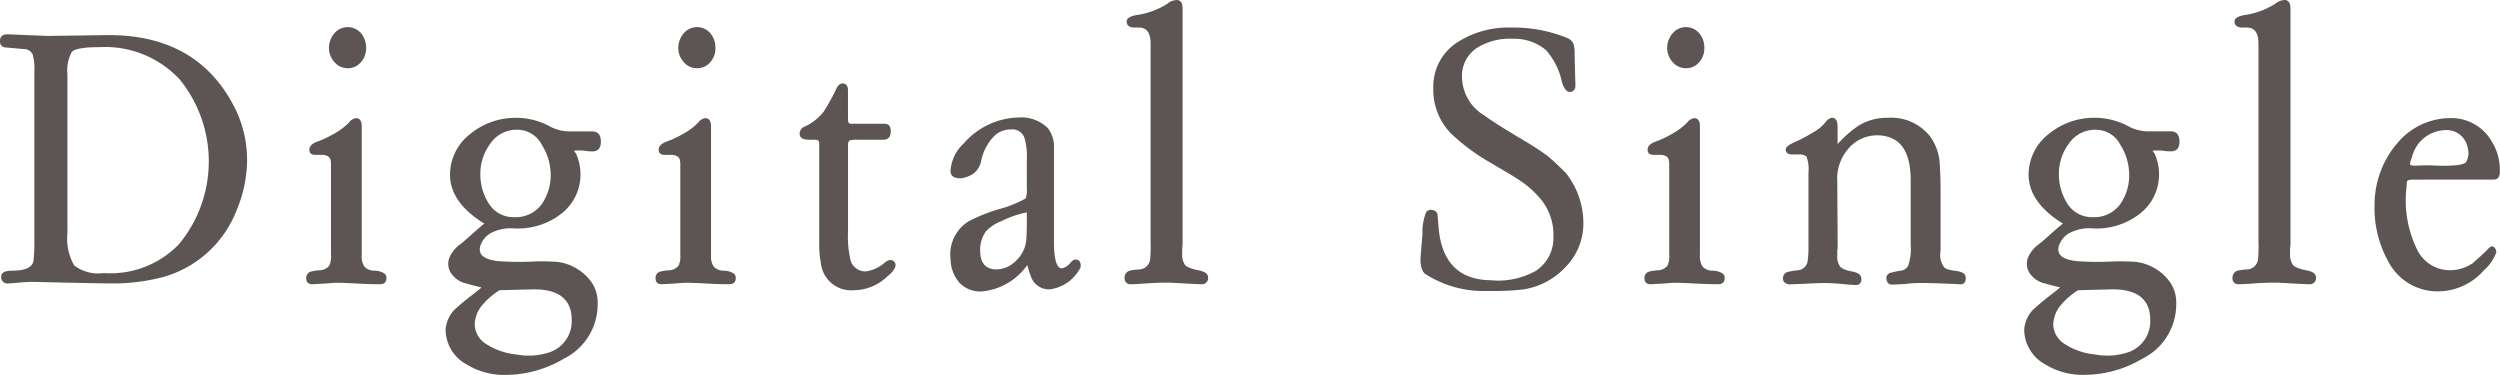
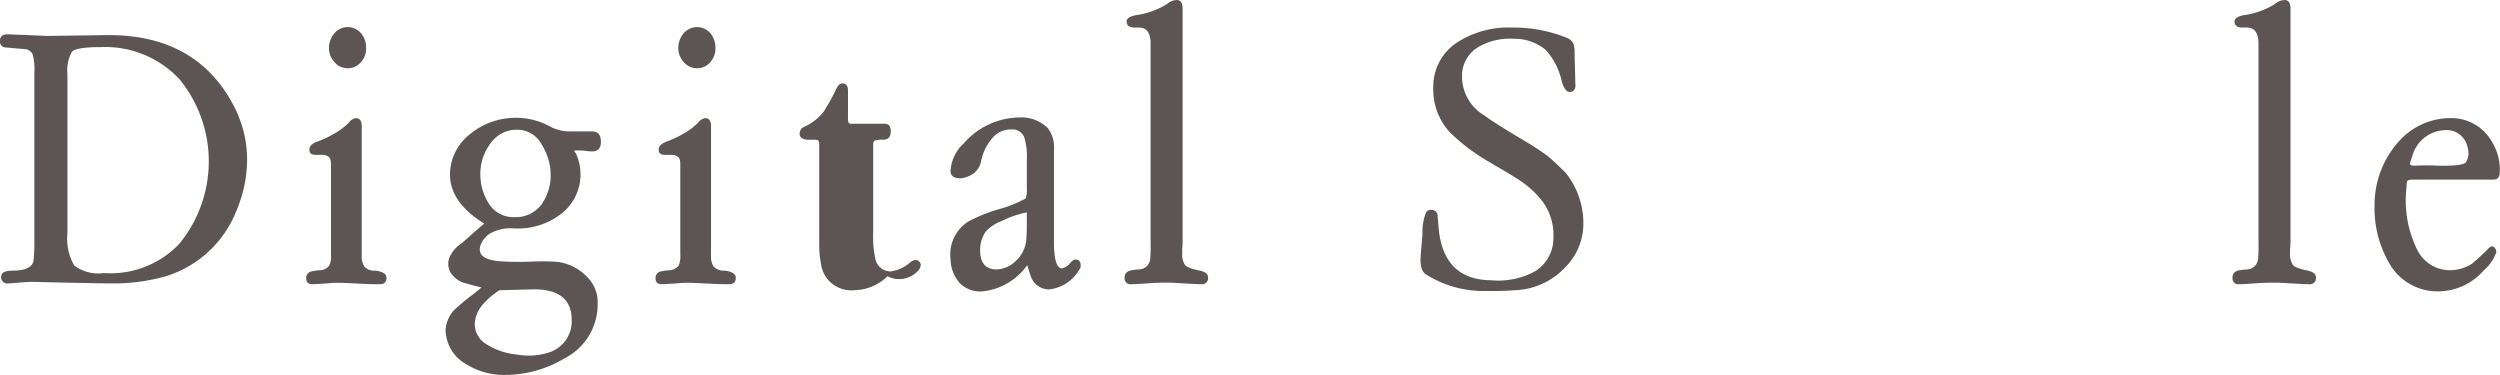
<svg xmlns="http://www.w3.org/2000/svg" id="グループ_363" data-name="グループ 363" width="176.244" height="26.426" viewBox="0 0 176.244 26.426">
  <g id="グループ_362" data-name="グループ 362">
    <path id="パス_1901" data-name="パス 1901" d="M628.963,1530.073a13.675,13.675,0,0,1-3.716.478c-.647,0-1.716-.028-3.264-.056l-2.363-.056c-.141,0-.619.028-.929.056-.281.028-.62.056-.76.056a.43.43,0,0,1-.479-.478c0-.281.254-.422.789-.422.9,0,1.407-.225,1.491-.7a12.608,12.608,0,0,0,.057-1.492V1515.72a3.972,3.972,0,0,0-.113-1.295.652.652,0,0,0-.592-.394l-1.294-.113a.415.415,0,0,1-.422-.478c0-.282.169-.45.507-.45h.084l2.758.113,4.137-.057c4.305-.056,7.317,1.689,9.034,5.066a8.191,8.191,0,0,1,.9,3.686,9.227,9.227,0,0,1-.732,3.575A7.819,7.819,0,0,1,628.963,1530.073Zm-4.531-16.181c-1.126,0-1.8.112-2,.337a2.693,2.693,0,0,0-.31,1.576v11.173a3.828,3.828,0,0,0,.478,2.307,2.8,2.8,0,0,0,2.083.535,6.692,6.692,0,0,0,5.319-2.054,9.159,9.159,0,0,0,.029-11.6A7.173,7.173,0,0,0,624.432,1513.892Z" transform="translate(-617.368 -1510.57)" fill="#5d5553" />
    <path id="パス_1902" data-name="パス 1902" d="M647.441,1530.474c-.591-.028-1.012-.056-1.21-.056a7.275,7.275,0,0,0-1.322.028c-.507.028-.957.056-1.013.056-.31,0-.45-.141-.45-.422a.455.455,0,0,1,.366-.478,3.374,3.374,0,0,1,.591-.084.881.881,0,0,0,.676-.339,1.7,1.7,0,0,0,.112-.787v-6.333c0-.31-.055-.479-.2-.563a.713.713,0,0,0-.394-.113h-.478c-.31,0-.451-.112-.451-.366s.2-.45.62-.59a7.167,7.167,0,0,0,1.07-.507,4.554,4.554,0,0,0,1.1-.816.72.72,0,0,1,.507-.309c.253,0,.394.2.394.563v9.062a1.4,1.4,0,0,0,.169.816.934.934,0,0,0,.731.31,1.4,1.4,0,0,1,.535.113c.2.085.31.2.31.394,0,.31-.169.45-.478.45C648.37,1530.5,647.976,1530.5,647.441,1530.474Zm-1.069-15.2a1.2,1.2,0,0,1-.928-.422,1.472,1.472,0,0,1-.395-1.013,1.6,1.6,0,0,1,.395-1.041,1.232,1.232,0,0,1,1.857,0,1.567,1.567,0,0,1,.367,1.041,1.448,1.448,0,0,1-.367,1.013A1.2,1.2,0,0,1,646.371,1515.277Z" transform="translate(-621.858 -1510.465)" fill="#5d5553" />
    <path id="パス_1903" data-name="パス 1903" d="M665.19,1522.431a3.11,3.11,0,0,0-.45-.028c-.226,0-.338,0-.367.028.029.056.085.112.141.2a3.554,3.554,0,0,1,.31,1.52,3.5,3.5,0,0,1-1.238,2.618,4.975,4.975,0,0,1-3.46,1.126,3.007,3.007,0,0,0-1.689.366,1.654,1.654,0,0,0-.676.873c-.169.591.226.957,1.267,1.07a20.77,20.77,0,0,0,2.449.027,15.453,15.453,0,0,1,1.745.028,3.509,3.509,0,0,1,2.363,1.407,2.52,2.52,0,0,1,.45,1.548,4.271,4.271,0,0,1-2.363,3.856,8.107,8.107,0,0,1-4.109,1.154,5.026,5.026,0,0,1-2.757-.733,2.818,2.818,0,0,1-1.492-2.476,2.309,2.309,0,0,1,.591-1.351,17,17,0,0,1,1.464-1.21l.479-.394c-.338-.084-.7-.169-1.07-.281a1.68,1.68,0,0,1-.9-.506,1.217,1.217,0,0,1-.281-1.351,2.328,2.328,0,0,1,.815-.956c.113-.084.395-.338.872-.76.254-.225.507-.45.76-.647-1.6-.985-2.42-2.139-2.42-3.462a3.634,3.634,0,0,1,1.406-2.842,5.031,5.031,0,0,1,3.265-1.154,4.975,4.975,0,0,1,2.449.647,2.984,2.984,0,0,0,1.351.309h1.548c.422,0,.619.254.619.733s-.226.7-.676.675A2.463,2.463,0,0,1,665.19,1522.431Zm-6.079,9.822a5.344,5.344,0,0,0-1.154.985,2.256,2.256,0,0,0-.59,1.407,1.673,1.673,0,0,0,.815,1.407,4.791,4.791,0,0,0,2.139.732,4.64,4.64,0,0,0,2.363-.169,2.306,2.306,0,0,0,1.52-2.28c0-1.463-.956-2.2-2.842-2.139Zm1.238-11.313a2.235,2.235,0,0,0-1.885.984,3.566,3.566,0,0,0-.7,2.083,3.831,3.831,0,0,0,.564,2.083,2.042,2.042,0,0,0,1.829,1.013,2.255,2.255,0,0,0,1.942-.929,3.56,3.56,0,0,0,.619-2.2,3.979,3.979,0,0,0-.619-1.97A1.943,1.943,0,0,0,660.349,1520.94Z" transform="translate(-623.901 -1511.794)" fill="#5d5553" />
    <path id="パス_1904" data-name="パス 1904" d="M677.191,1530.474c-.591-.028-1.012-.056-1.21-.056a7.275,7.275,0,0,0-1.322.028c-.507.028-.957.056-1.013.056-.31,0-.45-.141-.45-.422a.455.455,0,0,1,.366-.478,3.372,3.372,0,0,1,.591-.084.881.881,0,0,0,.675-.339,1.7,1.7,0,0,0,.112-.787v-6.333c0-.31-.055-.479-.2-.563a.713.713,0,0,0-.394-.113h-.479c-.31,0-.451-.112-.451-.366s.2-.45.62-.59a7.161,7.161,0,0,0,1.07-.507,4.552,4.552,0,0,0,1.1-.816.72.72,0,0,1,.507-.309c.253,0,.394.2.394.563v9.062a1.4,1.4,0,0,0,.169.816.934.934,0,0,0,.731.31,1.4,1.4,0,0,1,.535.113c.2.085.31.2.31.394,0,.31-.169.45-.478.45C678.12,1530.5,677.726,1530.5,677.191,1530.474Zm-1.07-15.2a1.2,1.2,0,0,1-.928-.422,1.471,1.471,0,0,1-.395-1.013,1.6,1.6,0,0,1,.395-1.041,1.232,1.232,0,0,1,1.857,0,1.567,1.567,0,0,1,.367,1.041,1.447,1.447,0,0,1-.367,1.013A1.2,1.2,0,0,1,676.121,1515.277Z" transform="translate(-626.981 -1510.465)" fill="#5d5553" />
-     <path id="パス_1905" data-name="パス 1905" d="M691.66,1530.765a3.423,3.423,0,0,1-2.364.985,2.148,2.148,0,0,1-2.336-1.941,6.608,6.608,0,0,1-.113-1.351v-7.036c0-.2-.083-.281-.281-.281h-.45c-.422,0-.648-.141-.648-.422a.53.53,0,0,1,.367-.507,3.677,3.677,0,0,0,1.322-1.042,15.158,15.158,0,0,0,.93-1.689c.112-.2.252-.31.393-.31.254,0,.395.169.395.479v2.055c0,.2.055.31.2.31h2.364c.31,0,.45.169.45.534,0,.395-.169.592-.535.592h-1.773a1.946,1.946,0,0,0-.591.056c-.084.057-.112.17-.112.338v6.136a7.172,7.172,0,0,0,.141,1.8,1.1,1.1,0,0,0,1.1.956,2.571,2.571,0,0,0,1.379-.647c.253-.2.479-.2.619-.056a.348.348,0,0,1,.113.225.6.6,0,0,1-.113.338A1.791,1.791,0,0,1,691.66,1530.765Z" transform="translate(-629.094 -1511.291)" fill="#5d5553" />
+     <path id="パス_1905" data-name="パス 1905" d="M691.66,1530.765a3.423,3.423,0,0,1-2.364.985,2.148,2.148,0,0,1-2.336-1.941,6.608,6.608,0,0,1-.113-1.351v-7.036c0-.2-.083-.281-.281-.281h-.45c-.422,0-.648-.141-.648-.422a.53.53,0,0,1,.367-.507,3.677,3.677,0,0,0,1.322-1.042,15.158,15.158,0,0,0,.93-1.689c.112-.2.252-.31.393-.31.254,0,.395.169.395.479v2.055c0,.2.055.31.2.31h2.364c.31,0,.45.169.45.534,0,.395-.169.592-.535.592a1.946,1.946,0,0,0-.591.056c-.084.057-.112.17-.112.338v6.136a7.172,7.172,0,0,0,.141,1.8,1.1,1.1,0,0,0,1.1.956,2.571,2.571,0,0,0,1.379-.647c.253-.2.479-.2.619-.056a.348.348,0,0,1,.113.225.6.6,0,0,1-.113.338A1.791,1.791,0,0,1,691.66,1530.765Z" transform="translate(-629.094 -1511.291)" fill="#5d5553" />
    <path id="パス_1906" data-name="パス 1906" d="M705.272,1532.191a1.358,1.358,0,0,1-1.322-1.013c-.085-.2-.141-.45-.226-.7a4.415,4.415,0,0,1-3.236,1.858,2.035,2.035,0,0,1-1.52-.591,2.574,2.574,0,0,1-.647-1.66,2.746,2.746,0,0,1,1.238-2.674,11.35,11.35,0,0,1,2.252-.9,8.165,8.165,0,0,0,1.8-.732,1.651,1.651,0,0,0,.084-.7v-2.026a4.589,4.589,0,0,0-.169-1.548.881.881,0,0,0-.928-.59,1.64,1.64,0,0,0-1.267.535,3.508,3.508,0,0,0-.872,1.772,1.484,1.484,0,0,1-.507.788,1.885,1.885,0,0,1-.591.281,1.118,1.118,0,0,1-.76,0,.45.45,0,0,1-.281-.478,2.844,2.844,0,0,1,.929-1.914,5.278,5.278,0,0,1,3.883-1.829,2.662,2.662,0,0,1,2.027.732,2.15,2.15,0,0,1,.45,1.492v6.557c0,1.239.2,1.857.562,1.857a1.073,1.073,0,0,0,.619-.422c.141-.141.253-.225.338-.2.253,0,.366.14.366.45a.453.453,0,0,1-.113.281A2.815,2.815,0,0,1,705.272,1532.191Zm-1.576-5.431a7.237,7.237,0,0,0-1.8.619,3.01,3.01,0,0,0-1.07.7,2.238,2.238,0,0,0-.421,1.379c0,.872.394,1.322,1.154,1.322a1.963,1.963,0,0,0,1.351-.59,2.316,2.316,0,0,0,.732-1.351c.028-.113.055-.9.055-1.266Z" transform="translate(-631.307 -1511.788)" fill="#5d5553" />
    <path id="パス_1907" data-name="パス 1907" d="M717.338,1530.048c-.536-.028-.9-.056-1.127-.056-.252,0-.787,0-1.547.056-.733.056-1.041.056-1.069.056a.4.4,0,0,1-.45-.45.485.485,0,0,1,.366-.507,3.583,3.583,0,0,1,.647-.084.816.816,0,0,0,.788-.732,10.693,10.693,0,0,0,.028-1.237v-13.959c0-.76-.282-1.126-.816-1.126h-.394c-.31-.028-.478-.169-.478-.422,0-.225.225-.366.646-.45a5.549,5.549,0,0,0,2.2-.788,1.124,1.124,0,0,1,.675-.281c.282,0,.423.2.423.619v16.407a2.9,2.9,0,0,1-.028.478v.338a1.357,1.357,0,0,0,.169.788c.084.168.422.309.956.422.479.084.7.252.7.506a.431.431,0,0,1-.478.479C718.266,1530.1,717.788,1530.076,717.338,1530.048Z" transform="translate(-633.86 -1510.067)" fill="#5d5553" />
    <path id="パス_1908" data-name="パス 1908" d="M745.6,1530.874a17.958,17.958,0,0,1-2.083.113h-.675a7.6,7.6,0,0,1-4.137-1.182c-.253-.169-.365-.535-.365-1.07,0-.141.112-1.406.14-1.772a3.706,3.706,0,0,1,.253-1.52.384.384,0,0,1,.422-.169.409.409,0,0,1,.394.422c0,.113.028.338.056.676.169,2.532,1.407,3.827,3.687,3.855a5.439,5.439,0,0,0,3.152-.647,2.741,2.741,0,0,0,1.266-2.363,3.979,3.979,0,0,0-.844-2.646,6.81,6.81,0,0,0-1.745-1.52c-.646-.422-1.323-.788-1.969-1.182a13.836,13.836,0,0,1-2.7-2.026,4.422,4.422,0,0,1-1.21-3.152,3.718,3.718,0,0,1,1.829-3.321,6.666,6.666,0,0,1,3.687-.956h.169a9.858,9.858,0,0,1,3.743.732.8.8,0,0,1,.478.478,2.709,2.709,0,0,1,.056.676l.056,2.2a.449.449,0,0,1-.113.338.384.384,0,0,1-.31.112c-.2,0-.394-.253-.535-.732a4.875,4.875,0,0,0-1.126-2.223,3.43,3.43,0,0,0-2.28-.789,4.389,4.389,0,0,0-2.449.564,2.342,2.342,0,0,0-1.181,2.026,3.2,3.2,0,0,0,1.576,2.815c.45.338,1.464.985,3.039,1.914.592.366,1.07.676,1.435.956q.464.38,1.267,1.182a5.693,5.693,0,0,1,1.238,3.574,4.347,4.347,0,0,1-1.238,3.039A5.124,5.124,0,0,1,745.6,1530.874Z" transform="translate(-638.198 -1510.471)" fill="#5d5553" />
-     <path id="パス_1909" data-name="パス 1909" d="M761.408,1530.474c-.591-.028-1.013-.056-1.21-.056a7.282,7.282,0,0,0-1.323.028c-.506.028-.956.056-1.012.056-.31,0-.45-.141-.45-.422a.455.455,0,0,1,.366-.478,3.375,3.375,0,0,1,.591-.084.877.877,0,0,0,.675-.339,1.688,1.688,0,0,0,.113-.787v-6.333c0-.31-.055-.479-.2-.563a.714.714,0,0,0-.395-.113h-.478c-.31,0-.451-.112-.451-.366s.2-.45.619-.59a7.127,7.127,0,0,0,1.07-.507,4.519,4.519,0,0,0,1.1-.816.723.723,0,0,1,.507-.309c.252,0,.393.2.393.563v9.062a1.411,1.411,0,0,0,.169.816.937.937,0,0,0,.732.31,1.4,1.4,0,0,1,.535.113c.2.085.31.2.31.394,0,.31-.169.45-.478.45C762.337,1530.5,761.943,1530.5,761.408,1530.474Zm-1.07-15.2a1.2,1.2,0,0,1-.928-.422,1.471,1.471,0,0,1-.395-1.013,1.6,1.6,0,0,1,.395-1.041,1.232,1.232,0,0,1,1.857,0,1.566,1.566,0,0,1,.366,1.041,1.447,1.447,0,0,1-.366,1.013A1.2,1.2,0,0,1,760.338,1515.277Z" transform="translate(-641.482 -1510.465)" fill="#5d5553" />
-     <path id="パス_1910" data-name="パス 1910" d="M779.369,1531.747h-.675c-.113,0-.591.028-.788.056-.253.028-.93.056-1.013.056-.226,0-.366-.141-.395-.45a.392.392,0,0,1,.339-.394,5.172,5.172,0,0,1,.7-.141.675.675,0,0,0,.506-.366,3.713,3.713,0,0,0,.17-1.463v-4.531c0-1.492-.394-2.477-1.182-2.9a2.447,2.447,0,0,0-1.182-.281,2.664,2.664,0,0,0-2.111,1.041,3.2,3.2,0,0,0-.7,2.224l.027,4.447a2.193,2.193,0,0,1-.027.422v.31a1.261,1.261,0,0,0,.168.76c.084.168.394.31.872.393.422.084.619.225.647.45a.443.443,0,0,1-.084.394.348.348,0,0,1-.225.113h-.084c-.141,0-.535-.028-1.07-.084-.281-.028-.816-.056-1.125-.056-.338,0-.986.028-1.436.056l-.9.028a.51.51,0,0,1-.366-.056.351.351,0,0,1-.225-.366.445.445,0,0,1,.366-.45,4.756,4.756,0,0,1,.675-.112.751.751,0,0,0,.7-.676,7.354,7.354,0,0,0,.056-1.126v-5.094a2.574,2.574,0,0,0-.14-1.126.856.856,0,0,0-.563-.141h-.423c-.309,0-.478-.112-.478-.365,0-.142.224-.338.7-.535a10.1,10.1,0,0,0,1.209-.647,2.884,2.884,0,0,0,.873-.7c.169-.225.338-.338.479-.338.253,0,.394.2.394.591v1.266a7.922,7.922,0,0,1,1.464-1.294,3.808,3.808,0,0,1,2.055-.563,3.49,3.49,0,0,1,3.012,1.323,3.65,3.65,0,0,1,.675,1.941c.028.479.056,1.21.056,1.689v4.419a1.864,1.864,0,0,0-.028.31,1.4,1.4,0,0,0,.253.815c.084.141.338.225.733.281.562.056.815.2.815.507,0,.338-.141.479-.45.45Q780.973,1531.789,779.369,1531.747Z" transform="translate(-643.514 -1511.794)" fill="#5d5553" />
-     <path id="パス_1911" data-name="パス 1911" d="M799.623,1522.431a3.1,3.1,0,0,0-.45-.028c-.225,0-.338,0-.366.028.028.056.085.112.141.2a3.565,3.565,0,0,1,.31,1.52,3.5,3.5,0,0,1-1.238,2.618,4.977,4.977,0,0,1-3.461,1.126,3.009,3.009,0,0,0-1.689.366,1.657,1.657,0,0,0-.676.873c-.169.591.225.957,1.267,1.07a20.767,20.767,0,0,0,2.449.027,15.465,15.465,0,0,1,1.745.028,3.509,3.509,0,0,1,2.363,1.407,2.52,2.52,0,0,1,.45,1.548,4.27,4.27,0,0,1-2.364,3.856A8.1,8.1,0,0,1,794,1538.22a5.024,5.024,0,0,1-2.757-.733,2.817,2.817,0,0,1-1.492-2.476,2.31,2.31,0,0,1,.591-1.351,16.922,16.922,0,0,1,1.463-1.21l.479-.394c-.338-.084-.7-.169-1.07-.281a1.686,1.686,0,0,1-.9-.506,1.218,1.218,0,0,1-.281-1.351,2.32,2.32,0,0,1,.815-.956c.113-.084.395-.338.873-.76.253-.225.507-.45.76-.647-1.6-.985-2.42-2.139-2.42-3.462a3.634,3.634,0,0,1,1.406-2.842,5.029,5.029,0,0,1,3.264-1.154,4.973,4.973,0,0,1,2.449.647,2.989,2.989,0,0,0,1.351.309h1.548c.422,0,.619.254.619.733s-.225.7-.675.675A2.472,2.472,0,0,1,799.623,1522.431Zm-6.079,9.822a5.33,5.33,0,0,0-1.154.985,2.258,2.258,0,0,0-.591,1.407,1.674,1.674,0,0,0,.816,1.407,4.791,4.791,0,0,0,2.139.732,4.641,4.641,0,0,0,2.363-.169,2.306,2.306,0,0,0,1.52-2.28c0-1.463-.956-2.2-2.843-2.139Zm1.238-11.313a2.238,2.238,0,0,0-1.886.984,3.565,3.565,0,0,0-.7,2.083,3.837,3.837,0,0,0,.563,2.083,2.041,2.041,0,0,0,1.829,1.013,2.254,2.254,0,0,0,1.942-.929,3.555,3.555,0,0,0,.619-2.2,3.97,3.97,0,0,0-.619-1.97A1.942,1.942,0,0,0,794.783,1520.94Z" transform="translate(-647.05 -1511.794)" fill="#5d5553" />
    <path id="パス_1912" data-name="パス 1912" d="M811.687,1530.048c-.535-.028-.9-.056-1.126-.056-.253,0-.787,0-1.547.056-.733.056-1.041.056-1.07.056a.4.4,0,0,1-.45-.45.485.485,0,0,1,.365-.507,3.609,3.609,0,0,1,.647-.084.817.817,0,0,0,.789-.732,10.716,10.716,0,0,0,.028-1.237v-13.959c0-.76-.282-1.126-.817-1.126h-.393c-.31-.028-.479-.169-.479-.422,0-.225.224-.366.647-.45a5.544,5.544,0,0,0,2.2-.788,1.126,1.126,0,0,1,.676-.281c.282,0,.423.2.423.619v16.407a2.8,2.8,0,0,1-.029.478v.338a1.364,1.364,0,0,0,.169.788c.084.168.422.309.957.422.479.084.7.252.7.506a.431.431,0,0,1-.478.479C812.616,1530.1,812.137,1530.076,811.687,1530.048Z" transform="translate(-650.106 -1510.067)" fill="#5d5553" />
    <path id="パス_1913" data-name="パス 1913" d="M822.383,1524.464a1.07,1.07,0,0,0-.449.056c-.057.028-.085.2-.085.45a7.838,7.838,0,0,0,.7,4.334,2.578,2.578,0,0,0,2.336,1.548,2.9,2.9,0,0,0,1.6-.479c.226-.2.591-.506,1.07-.985a.863.863,0,0,1,.225-.2.222.222,0,0,1,.254.056.468.468,0,0,1,.14.338,2.983,2.983,0,0,1-.872,1.267,4.3,4.3,0,0,1-3.266,1.491,3.891,3.891,0,0,1-3.433-2.026,7.714,7.714,0,0,1-1.013-4.025,6.679,6.679,0,0,1,1.6-4.391,4.883,4.883,0,0,1,3.715-1.772,3.275,3.275,0,0,1,2.954,1.66,3.761,3.761,0,0,1,.563,2.11c0,.366-.141.563-.422.563Zm2.167-3.489a2.478,2.478,0,0,0-2.308,1.857c-.113.309-.168.478-.141.563.028.056.169.084.366.084a14.509,14.509,0,0,1,1.575,0c1.21.028,1.858-.056,2-.253a1.333,1.333,0,0,0,.17-.563,1.972,1.972,0,0,0-.084-.562A1.5,1.5,0,0,0,824.551,1520.974Z" transform="translate(-652.19 -1511.8)" fill="#5d5553" />
  </g>
</svg>